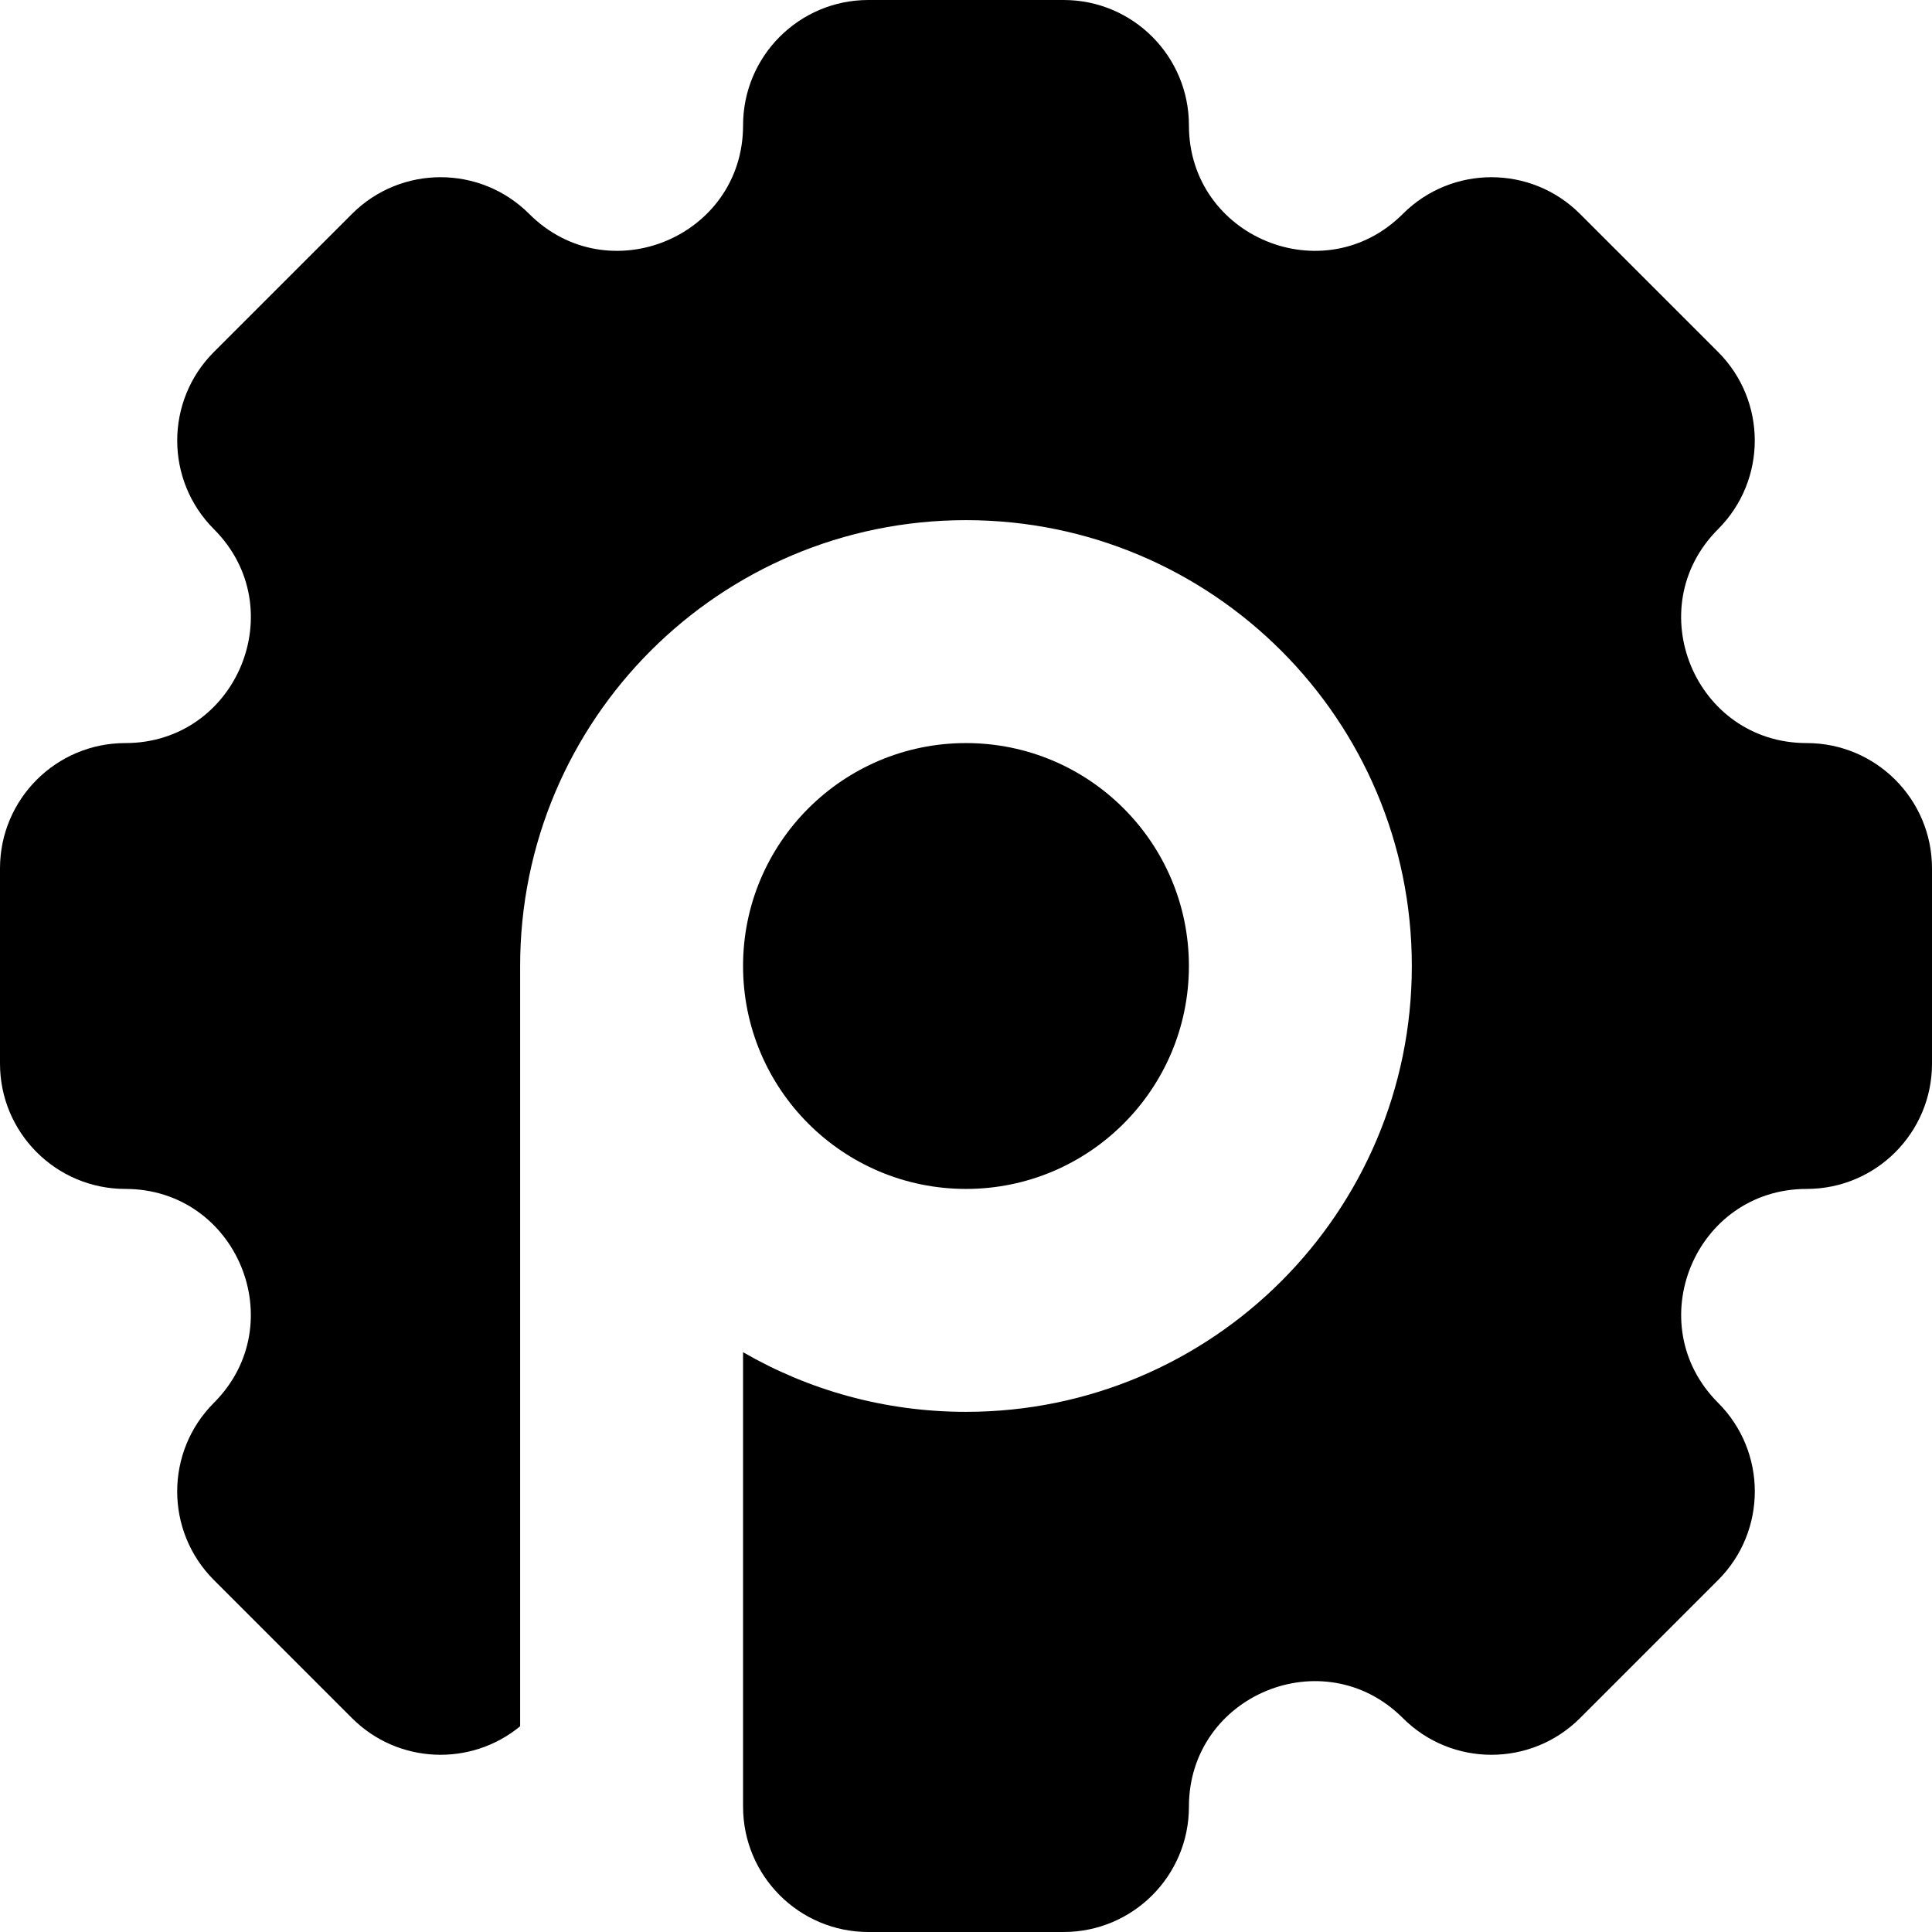
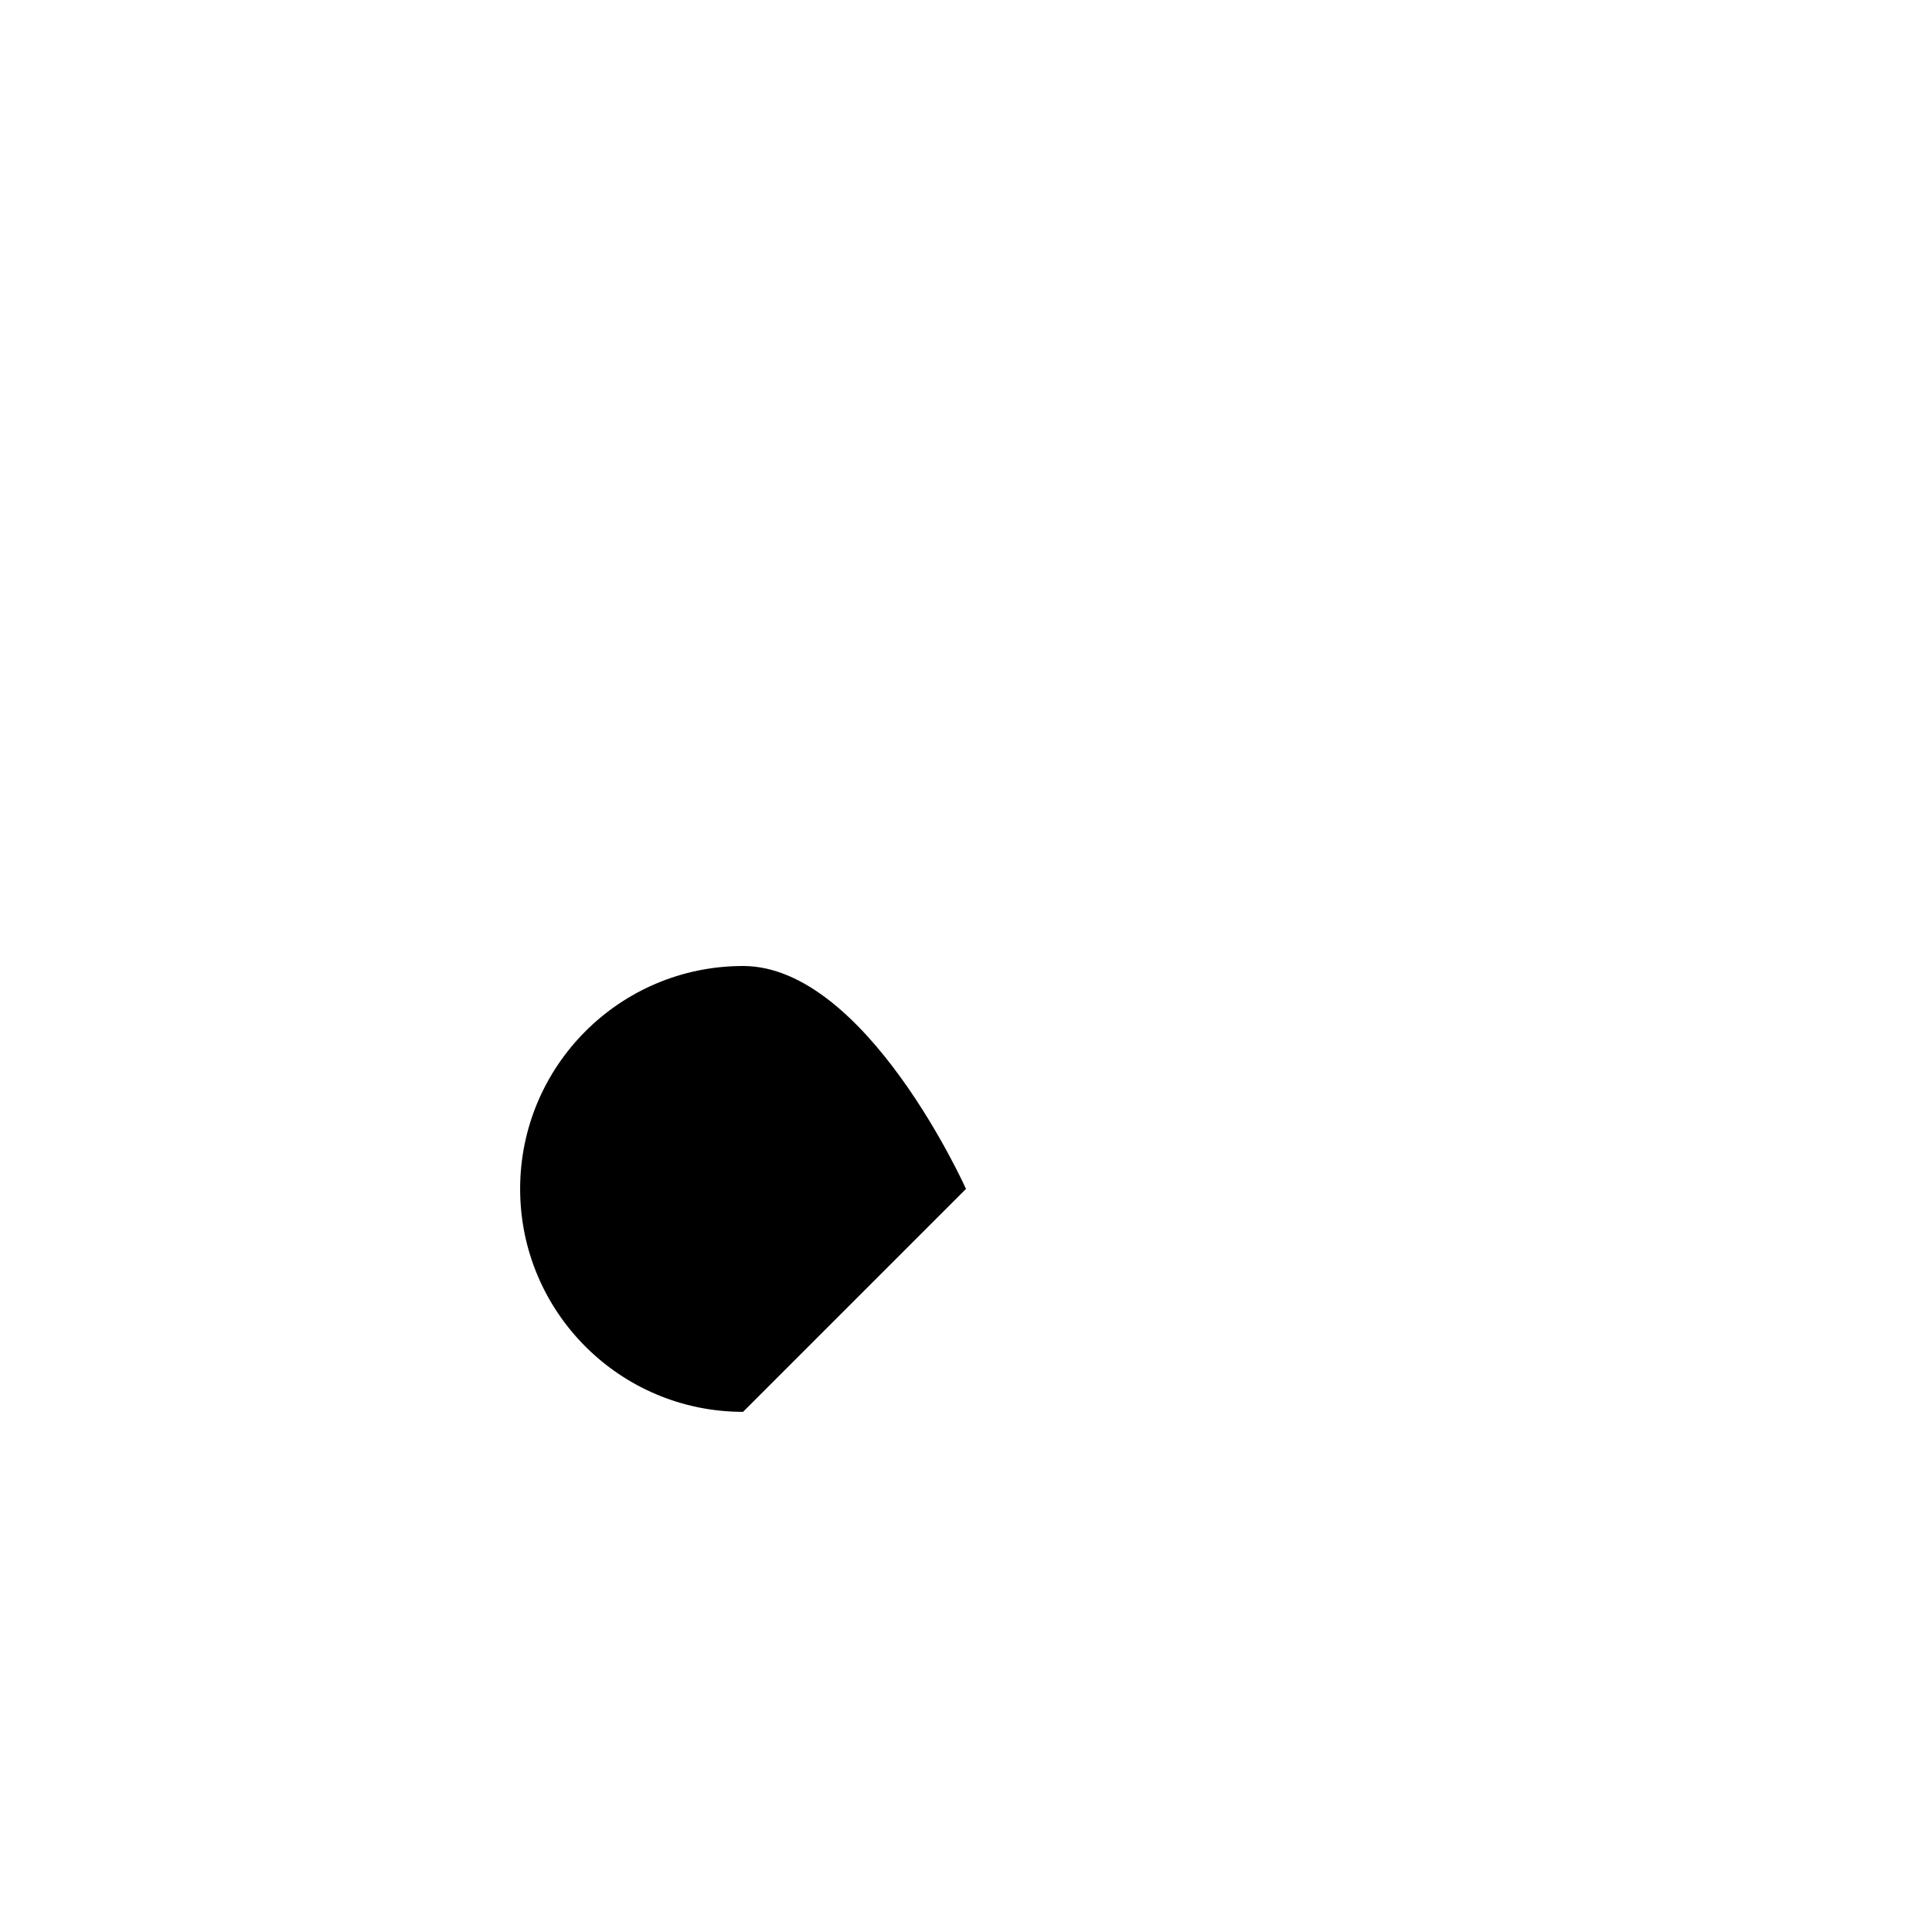
<svg xmlns="http://www.w3.org/2000/svg" fill="none" viewBox="0 0 208 208">
  <g fill="currentColor">
-     <path d="M93.49 0C86.04 0 80 6.04 80 13.49c0 12.018-14.53 18.037-23.028 9.539-5.268-5.268-13.81-5.268-19.077 0L23.03 37.892c-5.268 5.269-5.268 13.81 0 19.078 8.5 8.5 2.48 23.03-9.539 23.03C6.041 80 0 86.04 0 93.49v21.02C0 121.96 6.04 128 13.49 128c12.018 0 18.036 14.531 9.538 23.029-5.268 5.268-5.269 13.81 0 19.079L37.89 184.97c4.956 4.956 12.809 5.25 18.108.882V104c0-26.51 21.49-48 48-48s48 21.49 48 48-21.49 48-48 48c-8.743 0-16.94-2.337-24-6.422v48.706l.002.225C80 201.96 86.04 208 93.49 208h21.019c7.451 0 13.491-6.04 13.491-13.491 0-12.019 14.532-18.038 23.031-9.539 5.268 5.268 13.81 5.269 19.079 0l14.862-14.862c5.269-5.269 5.268-13.811 0-19.079-8.498-8.498-2.48-23.029 9.538-23.029 7.45 0 13.49-6.04 13.49-13.49V93.49c0-7.45-6.04-13.49-13.491-13.49-12.019 0-18.039-14.531-9.54-23.03 5.268-5.268 5.268-13.81 0-19.078L170.105 23.03c-5.268-5.268-13.809-5.268-19.077 0C142.53 31.527 128 25.508 128 13.49 128 6.04 121.96 0 114.51 0z" />
-     <path d="M103.998 128c13.255 0 24-10.745 24-24s-10.745-24-24-24c-13.254 0-24 10.745-24 24s10.745 24 24 24" />
+     <path d="M103.998 128s-10.745-24-24-24c-13.254 0-24 10.745-24 24s10.745 24 24 24" />
  </g>
</svg>